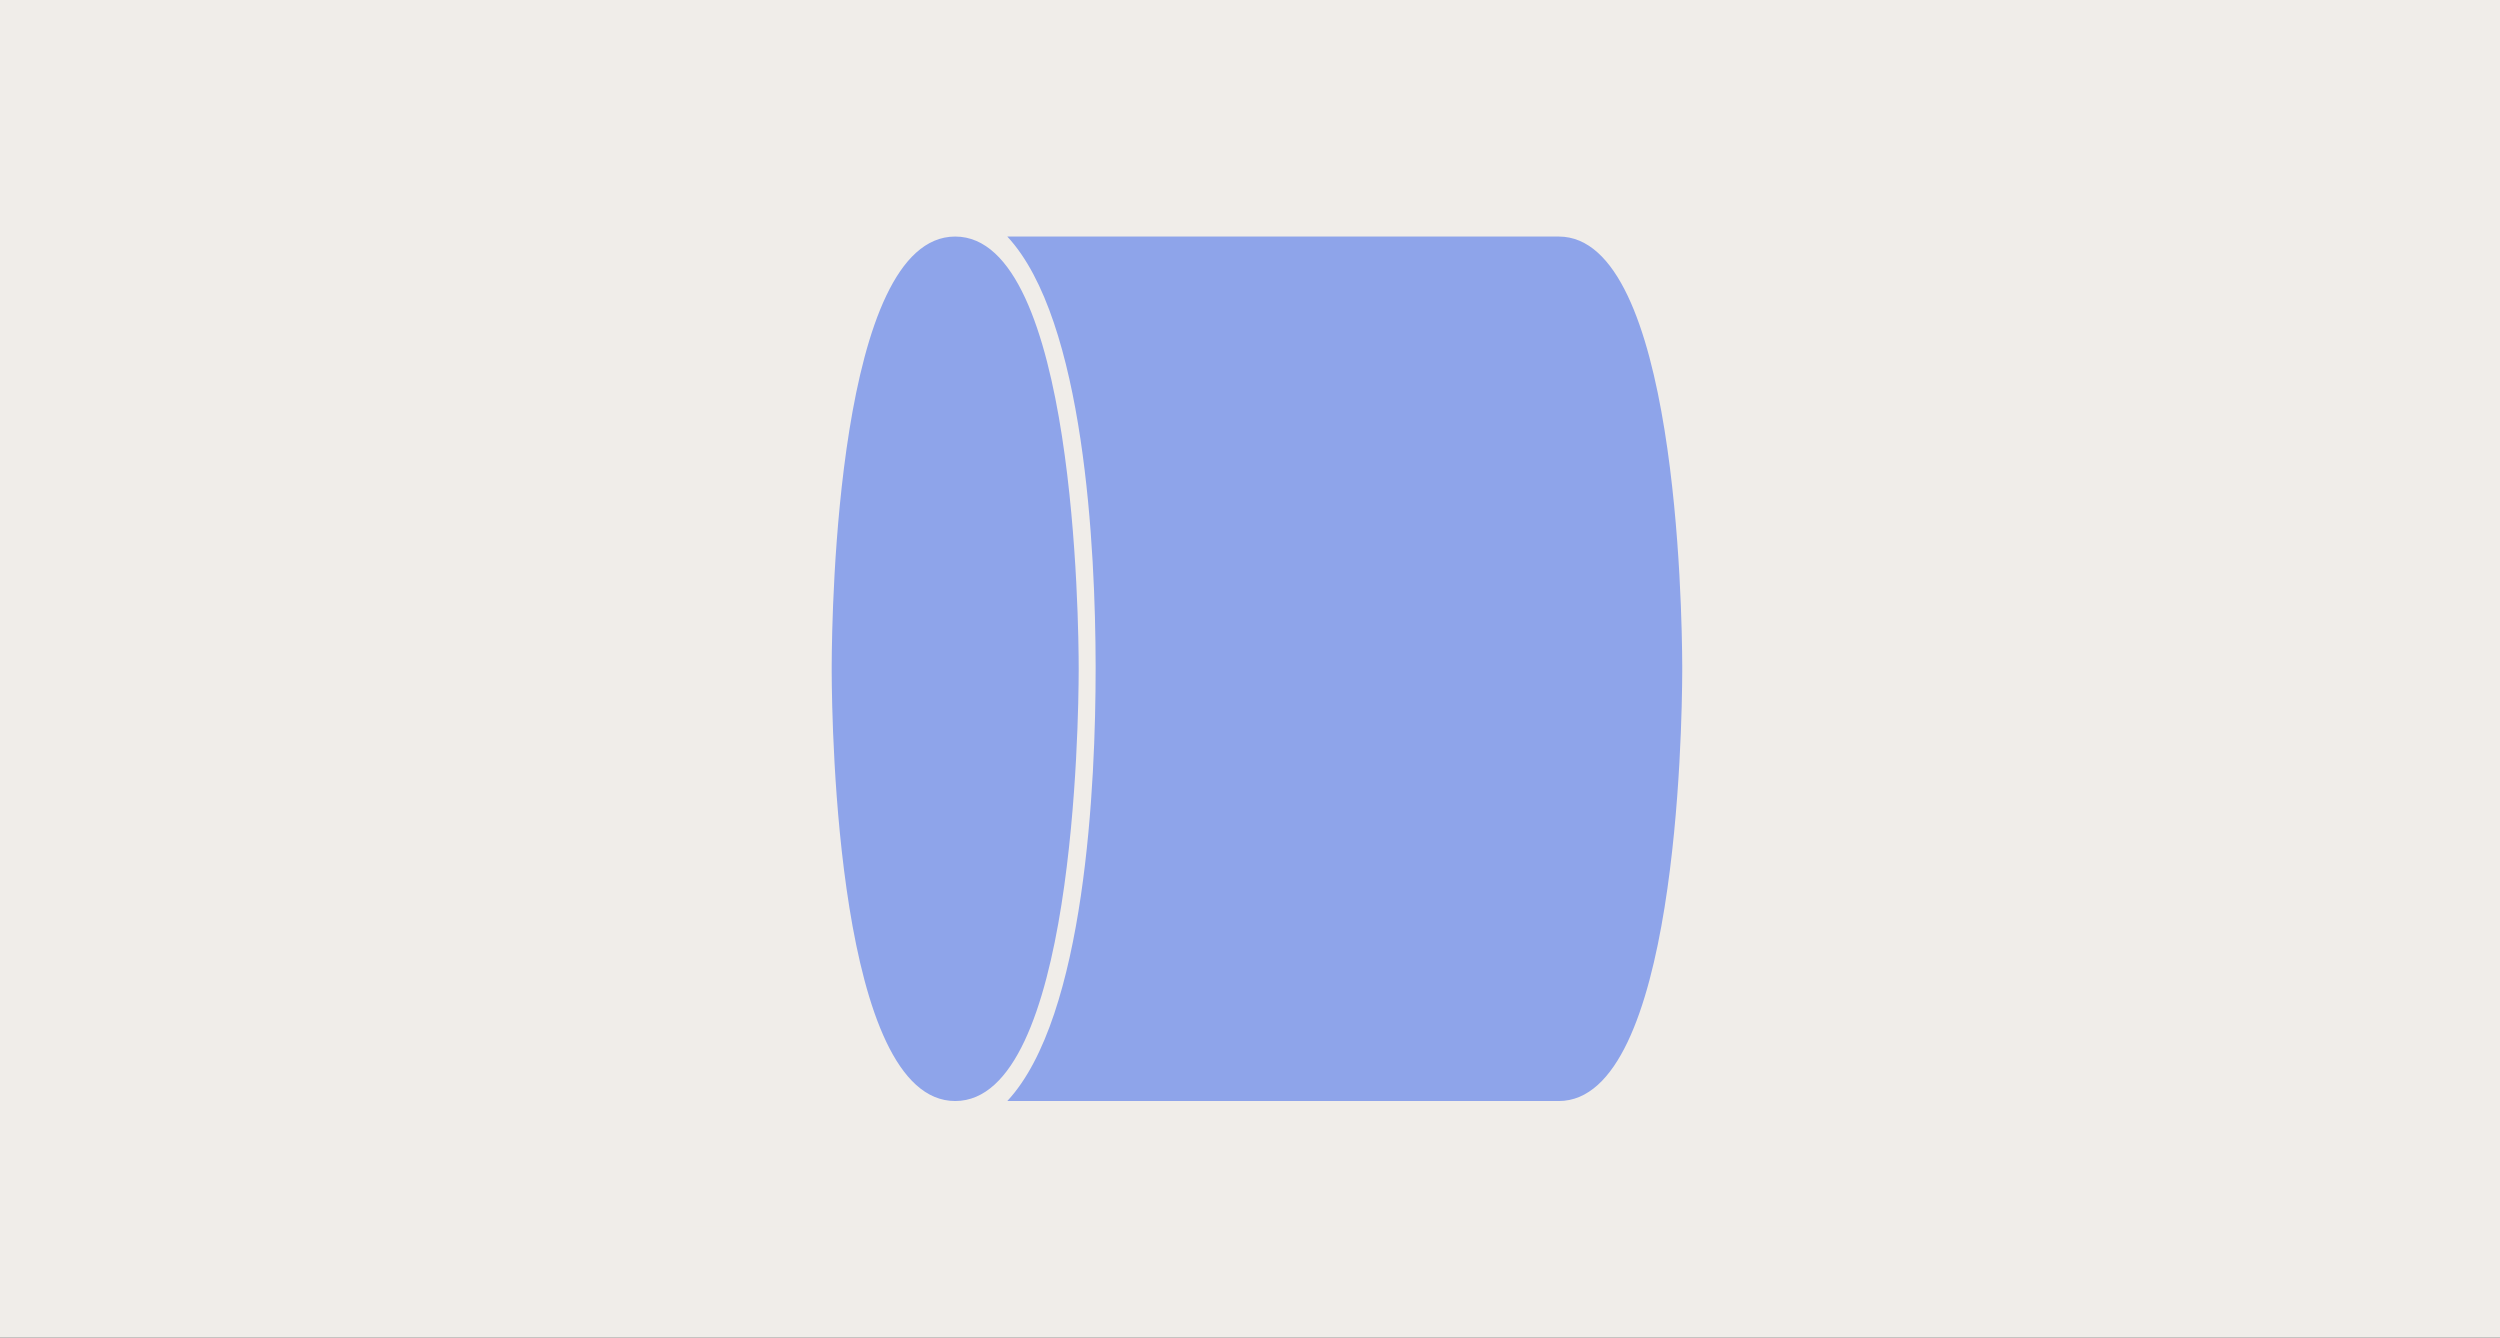
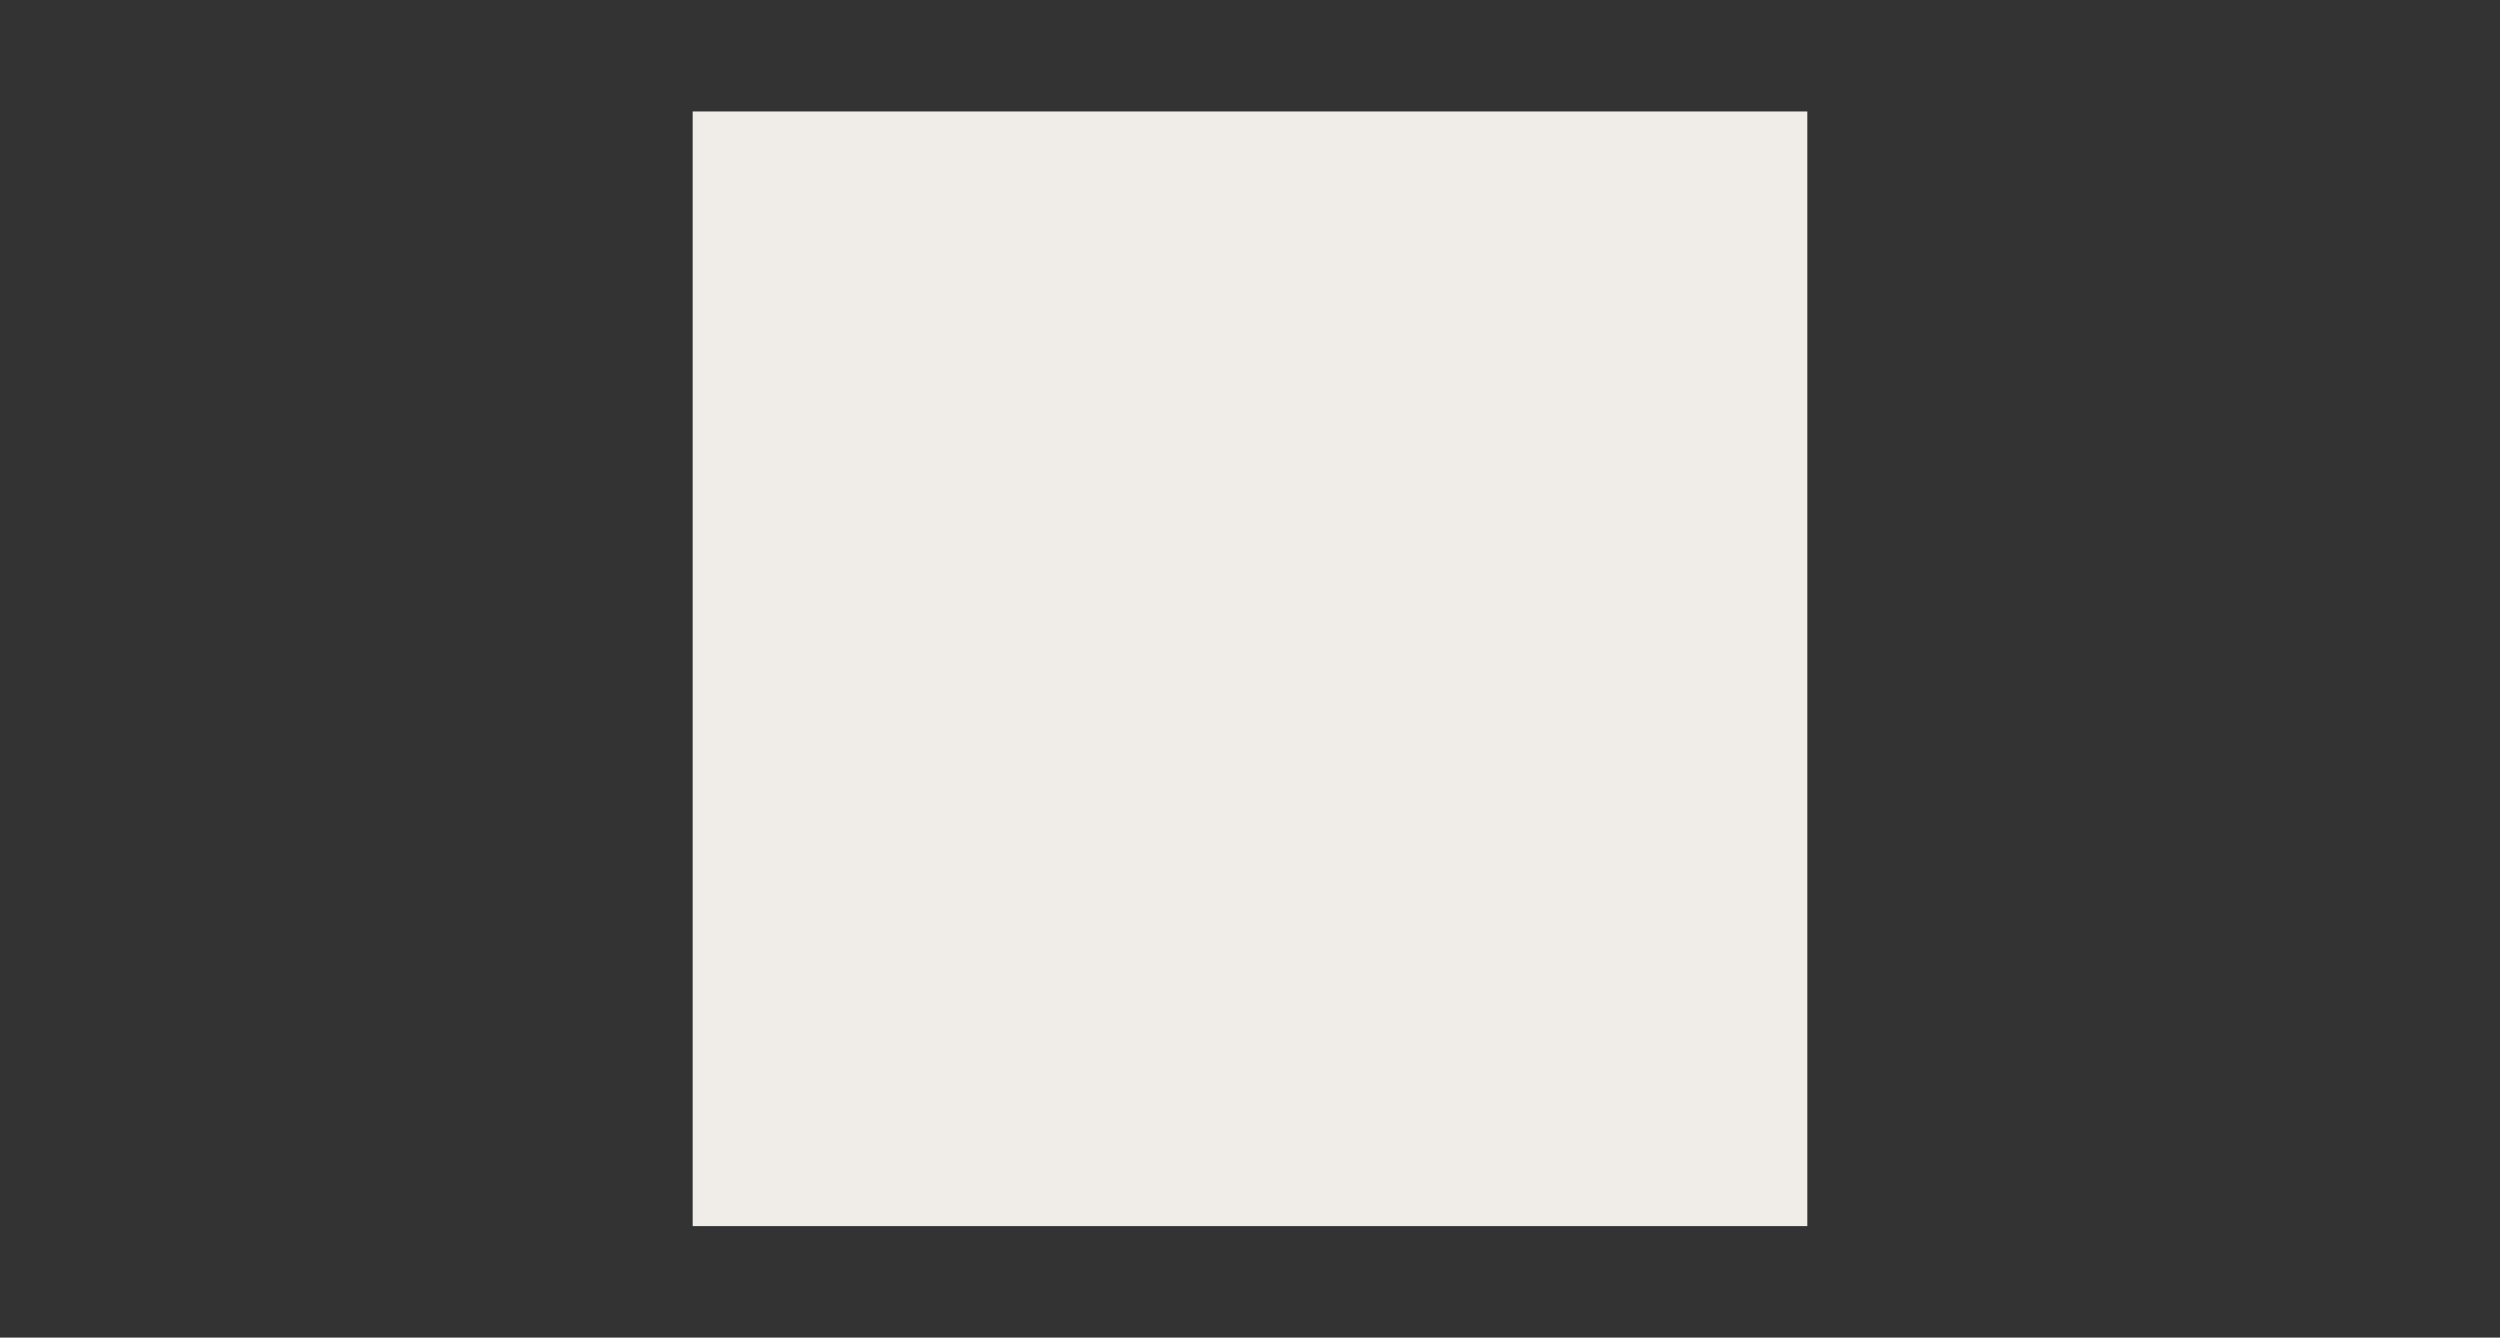
<svg xmlns="http://www.w3.org/2000/svg" xmlns:xlink="http://www.w3.org/1999/xlink" width="314px" height="168px" viewBox="0 0 314 168" version="1.1">
  <rect x="0" y="0" width="314" height="168" fill="#333333" stroke="none" />
  <title>Datapipeline</title>
  <defs>
-     <rect id="path-1" x="0" y="0" width="314" height="168" />
-   </defs>
+     </defs>
  <g id="01.-Page-design" stroke="none" stroke-width="1" fill="none" fill-rule="evenodd">
    <g id="4.3-Services-/-Data-&amp;-analyse-1280px" transform="translate(-764, -1338)">
      <g id="Datapipeline" transform="translate(764, 1338)">
        <g id="Group-7">
          <mask id="mask-2" fill="white">
            <use xlink:href="#path-1" />
          </mask>
          <use id="Rectangle-Copy-8" fill="#F0EDE9" xlink:href="#path-1" />
        </g>
        <g id="Group-98" transform="translate(87, 14)">
          <rect id="Rectangle" fill="#F0EDE9" x="0" y="0" width="140" height="140" />
-           <path d="M32.972,15.711 C48.048,15.711 48.483,64.443 48.483,70 L48.483,70.18 C48.473,76.527 47.897,124.289 32.972,124.289 C18.198,124.289 17.484,77.487 17.462,70.385 L17.462,69.615 C17.484,62.513 18.198,15.711 32.972,15.711 Z M108.778,15.711 C123.552,15.711 124.266,62.513 124.288,69.615 L124.288,70.385 C124.266,77.487 123.552,124.289 108.778,124.289 L39.517,124.289 C49.364,113.712 50.611,84.207 50.611,70 L50.611,69.56 C50.585,55.193 49.263,26.18 39.517,15.711 Z" id="Combined-Shape" fill="#8EA4EA" fill-rule="nonzero" />
        </g>
      </g>
    </g>
  </g>
</svg>